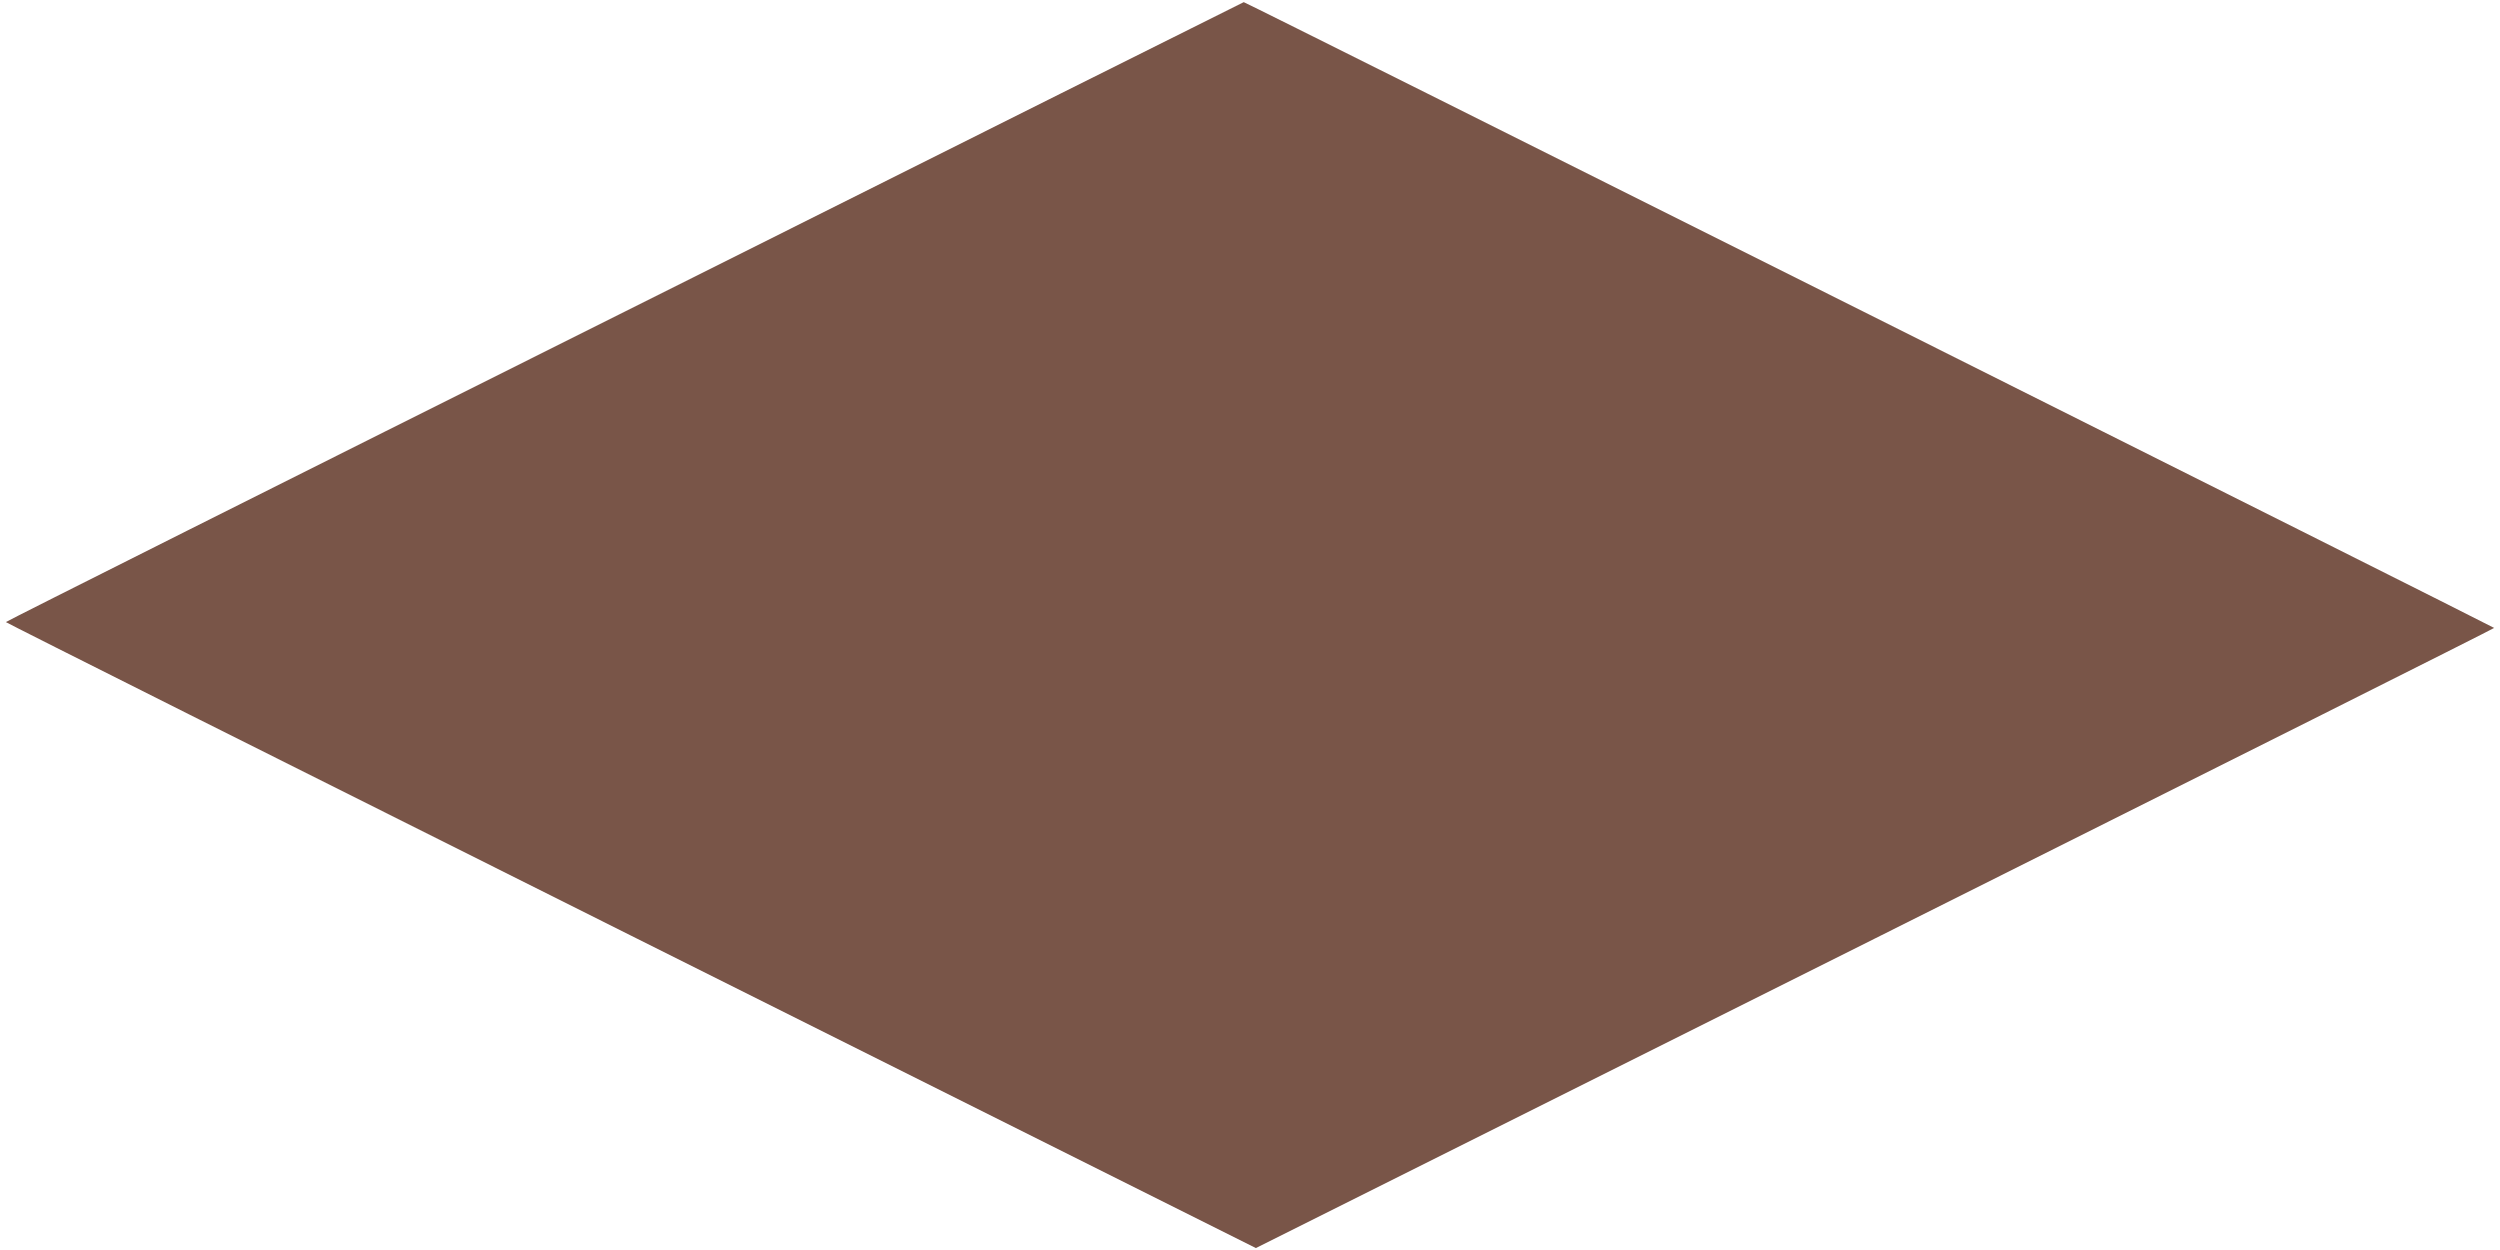
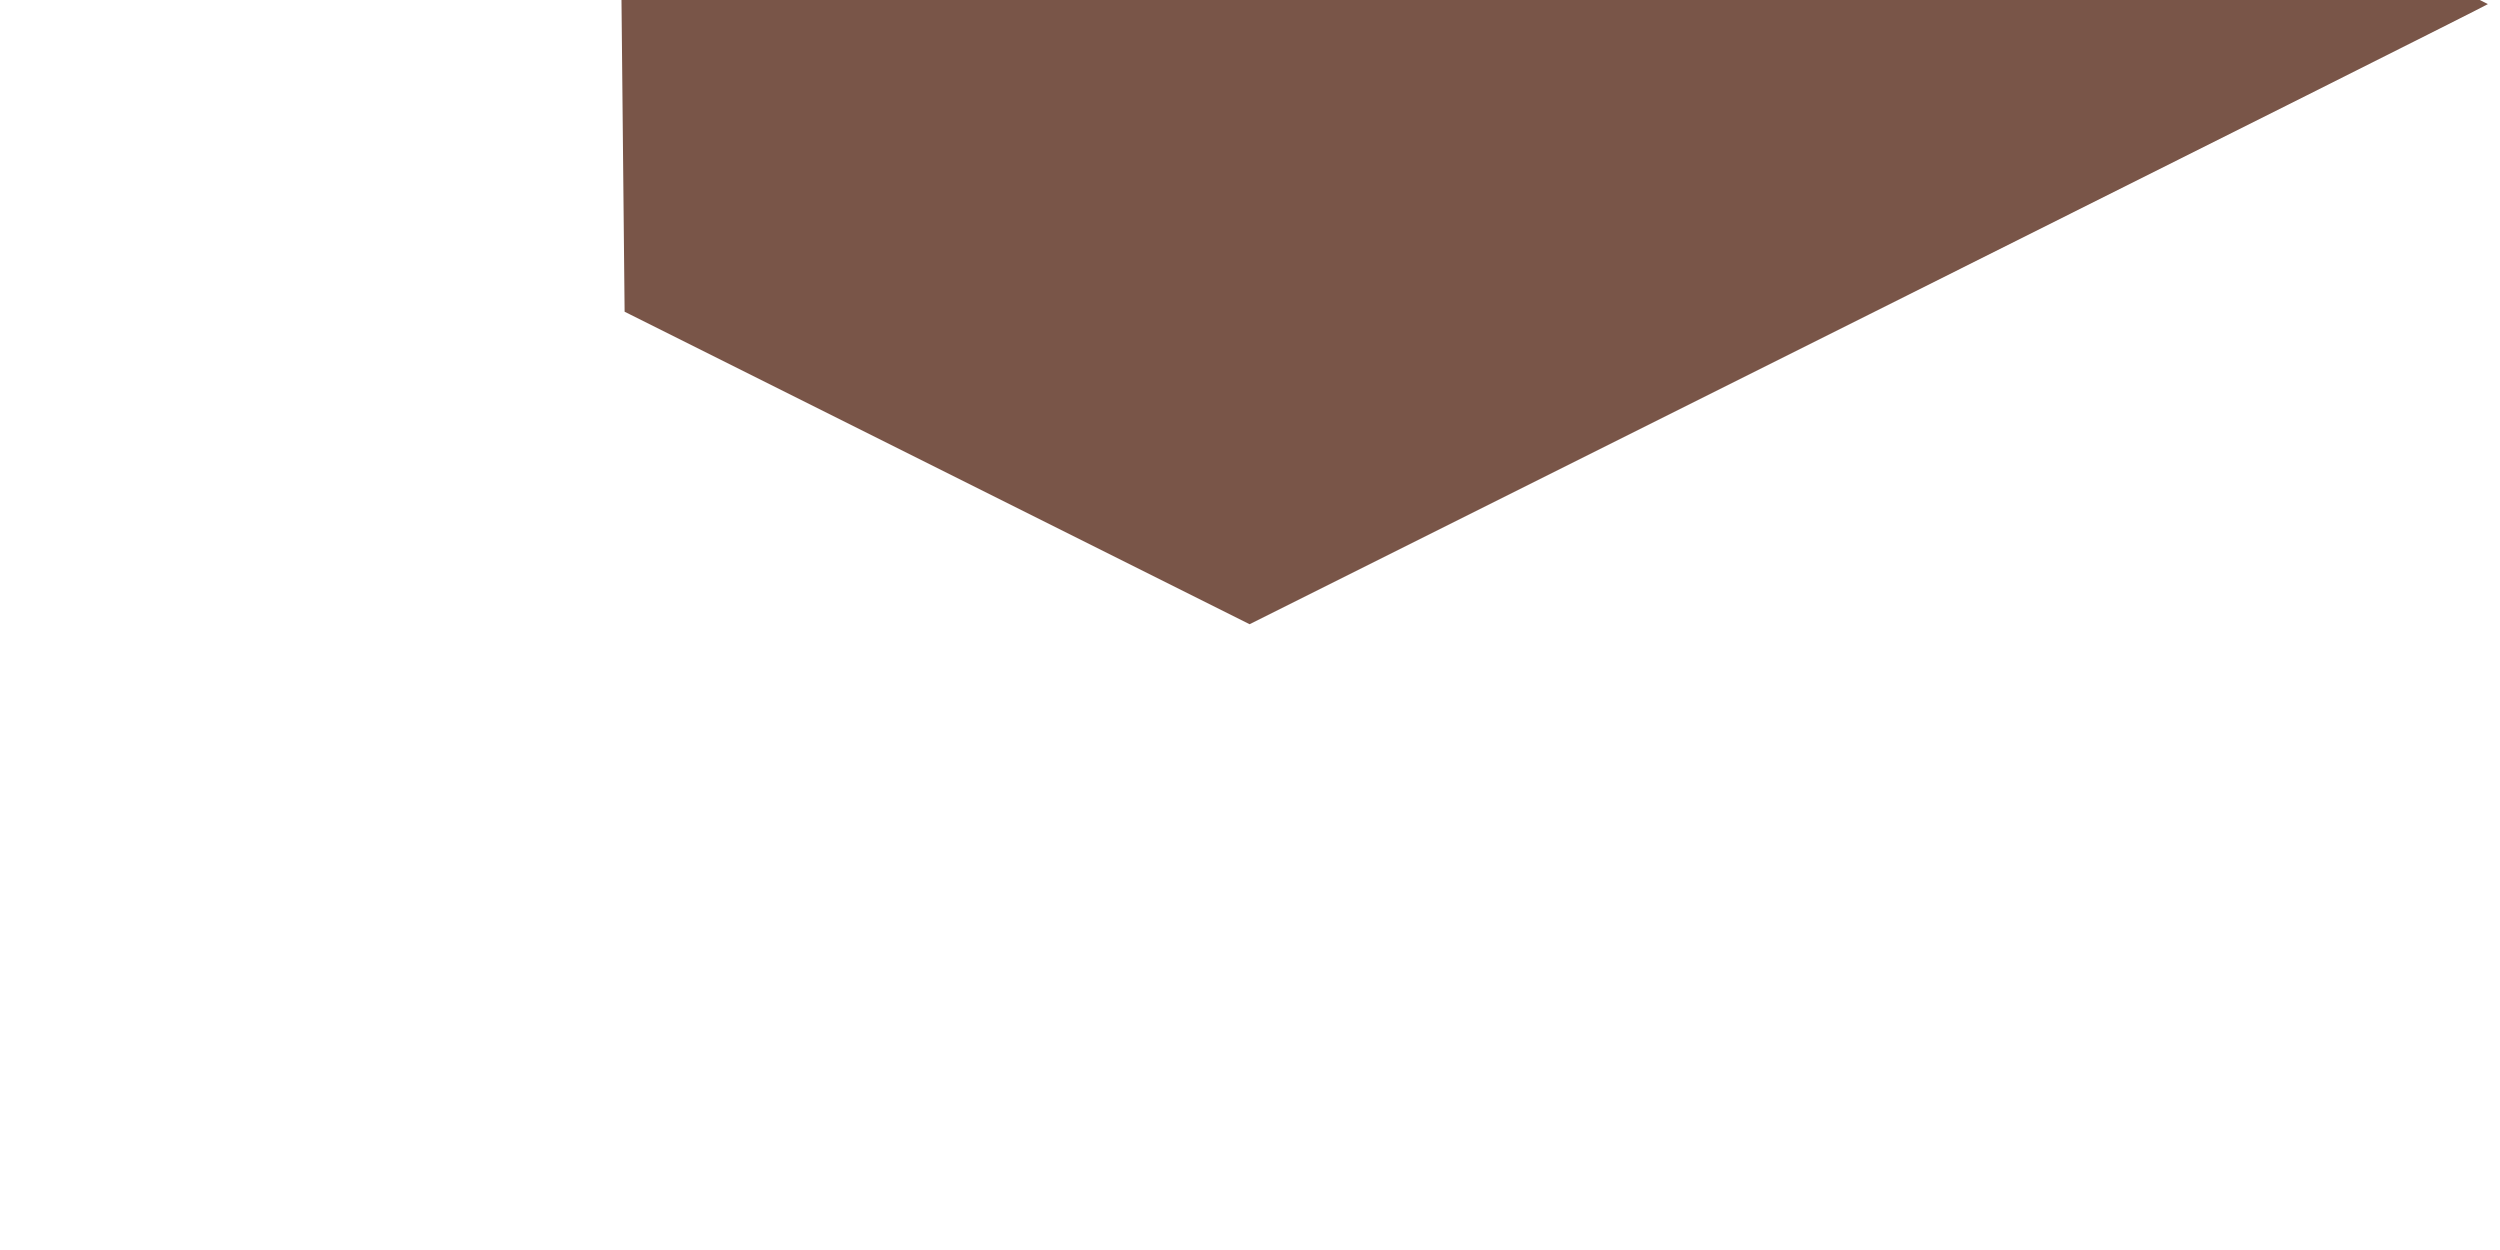
<svg xmlns="http://www.w3.org/2000/svg" version="1.0" width="1280pt" height="640pt" viewBox="0 0 1280 640" preserveAspectRatio="xMidYMid meet">
  <g transform="translate(0,640) scale(0.1,-0.1)" fill="#795548" stroke="none">
-     <path d="M3198 4804 c-1743 -871 -3168 -1586 -3168 -1589 0 -3 1440 -725 3200 -1605 l3200 -1600 3170 1585 c1744 872 3170 1587 3170 1590 0 4 -6396 3206 -6402 3204 -2 0 -1428 -713 -3170 -1585z" />
+     <path d="M3198 4804 l3200 -1600 3170 1585 c1744 872 3170 1587 3170 1590 0 4 -6396 3206 -6402 3204 -2 0 -1428 -713 -3170 -1585z" />
  </g>
</svg>